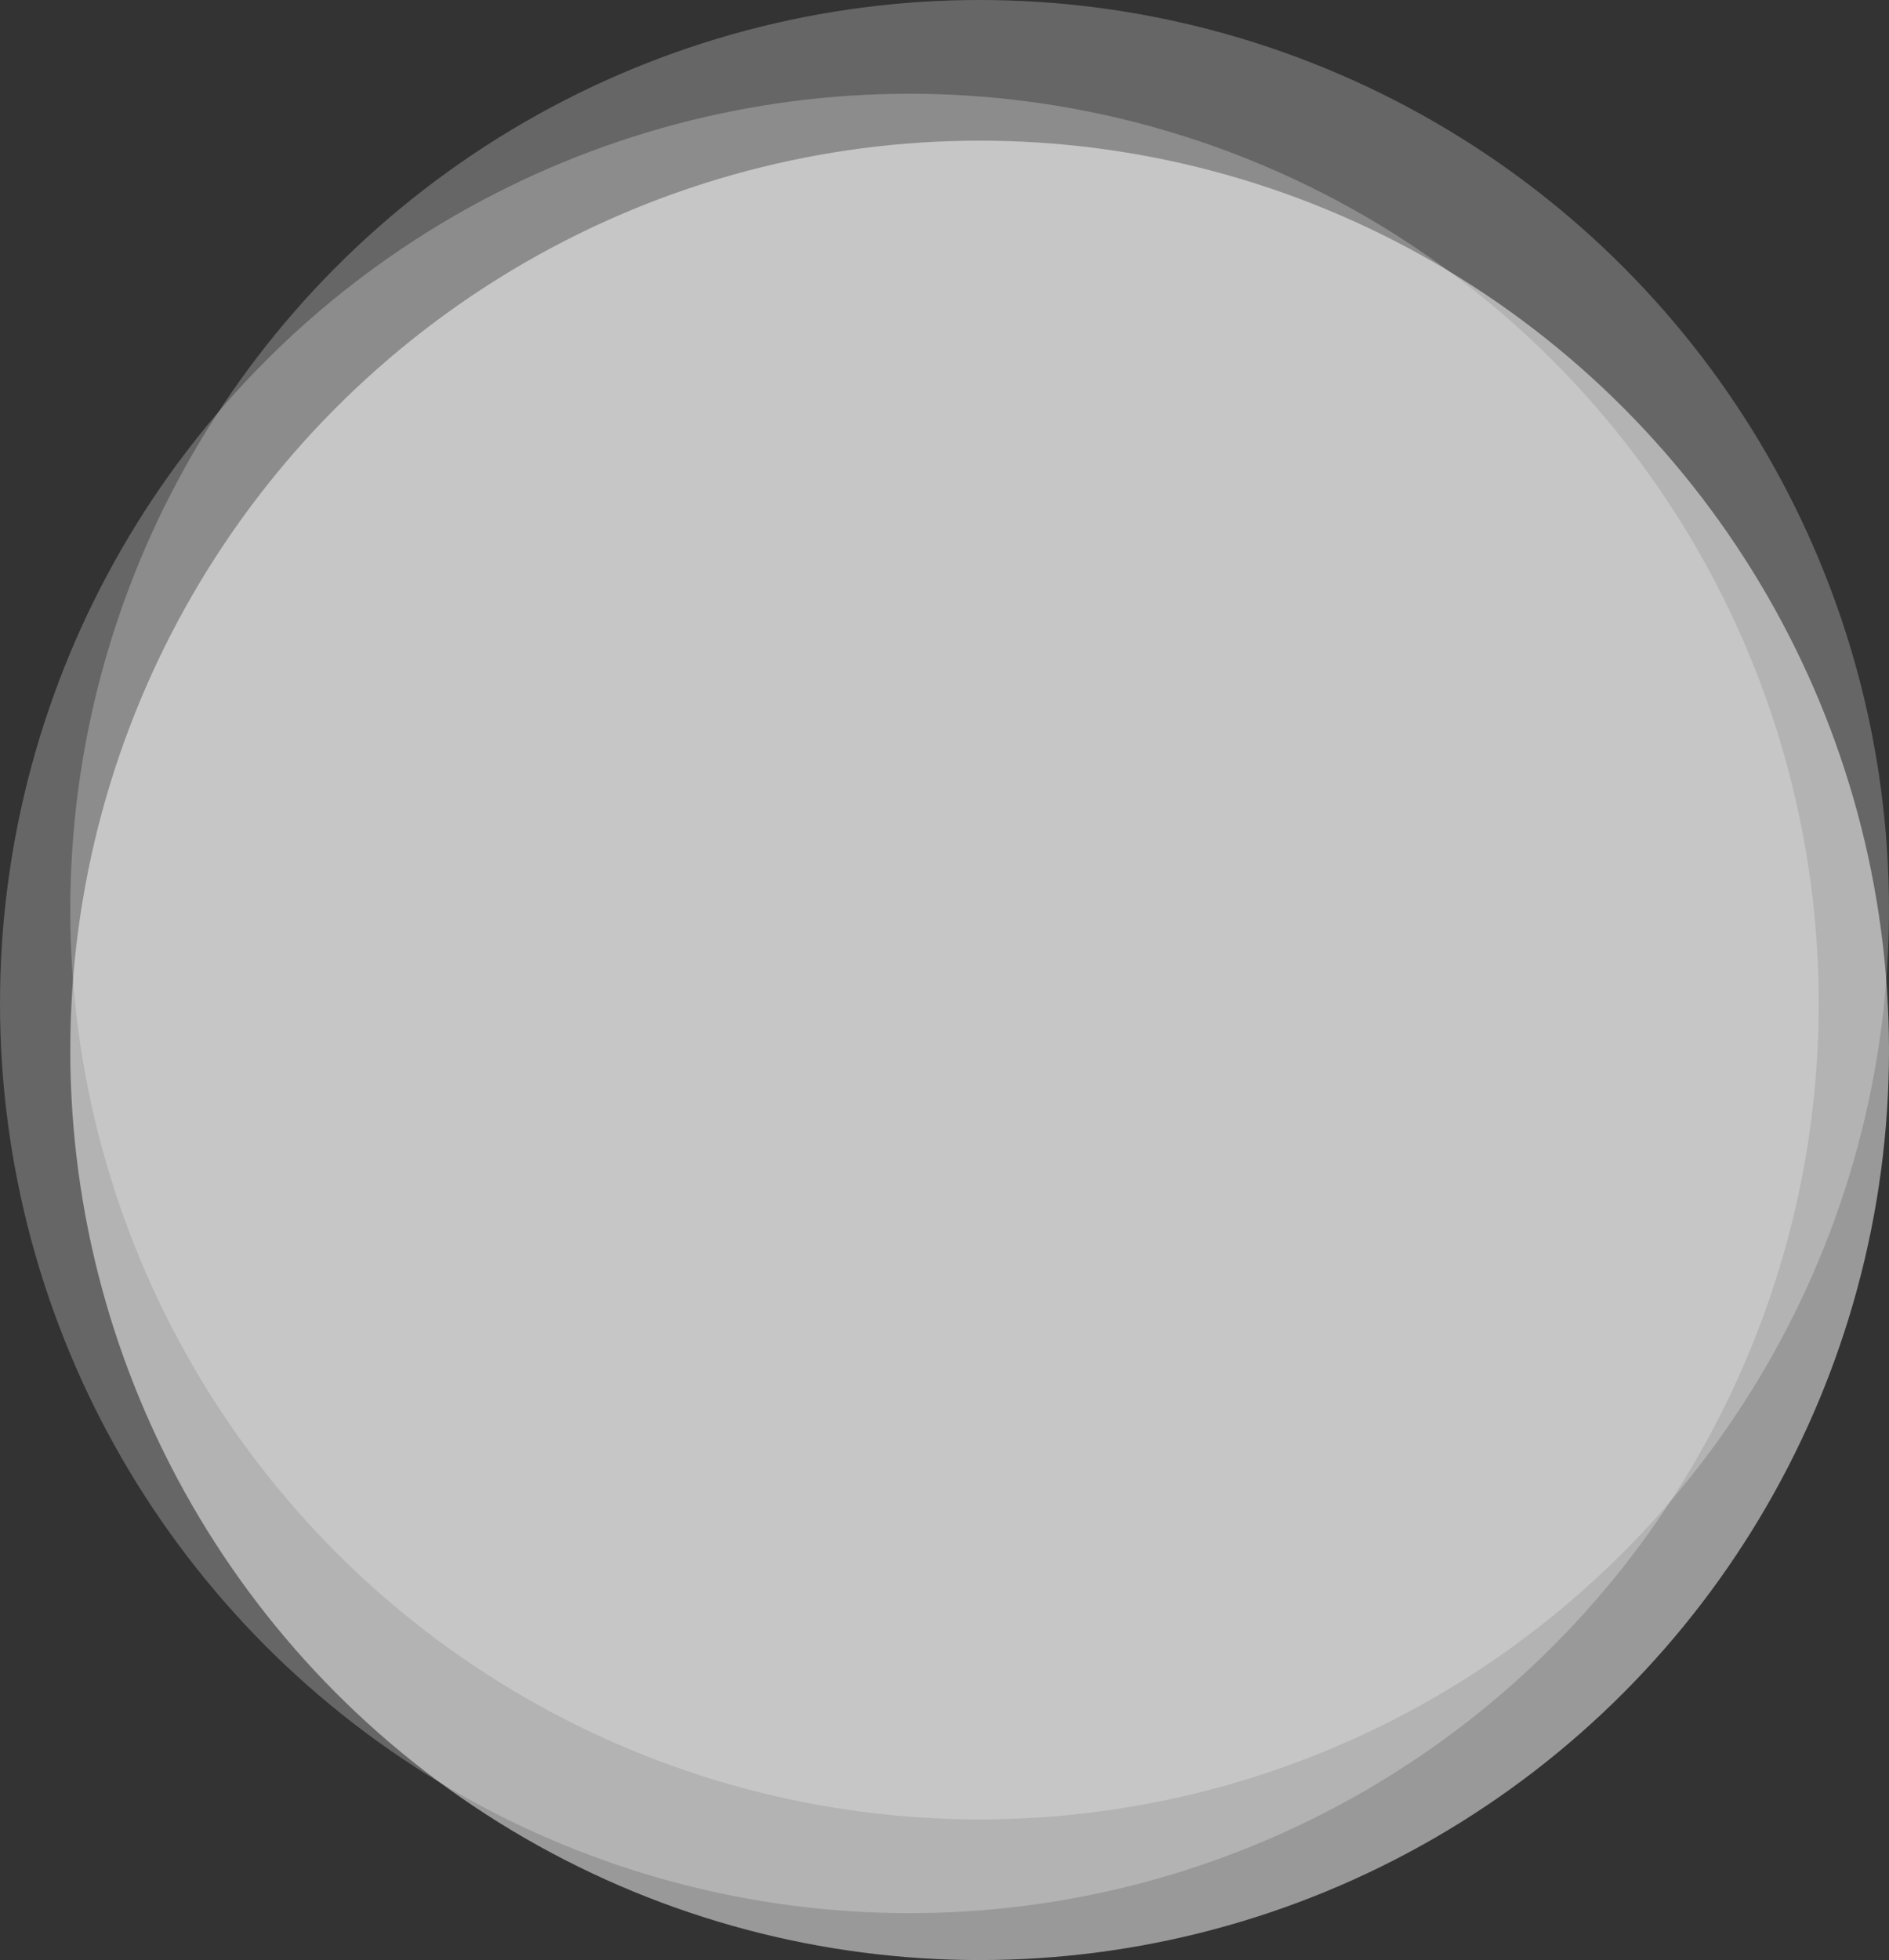
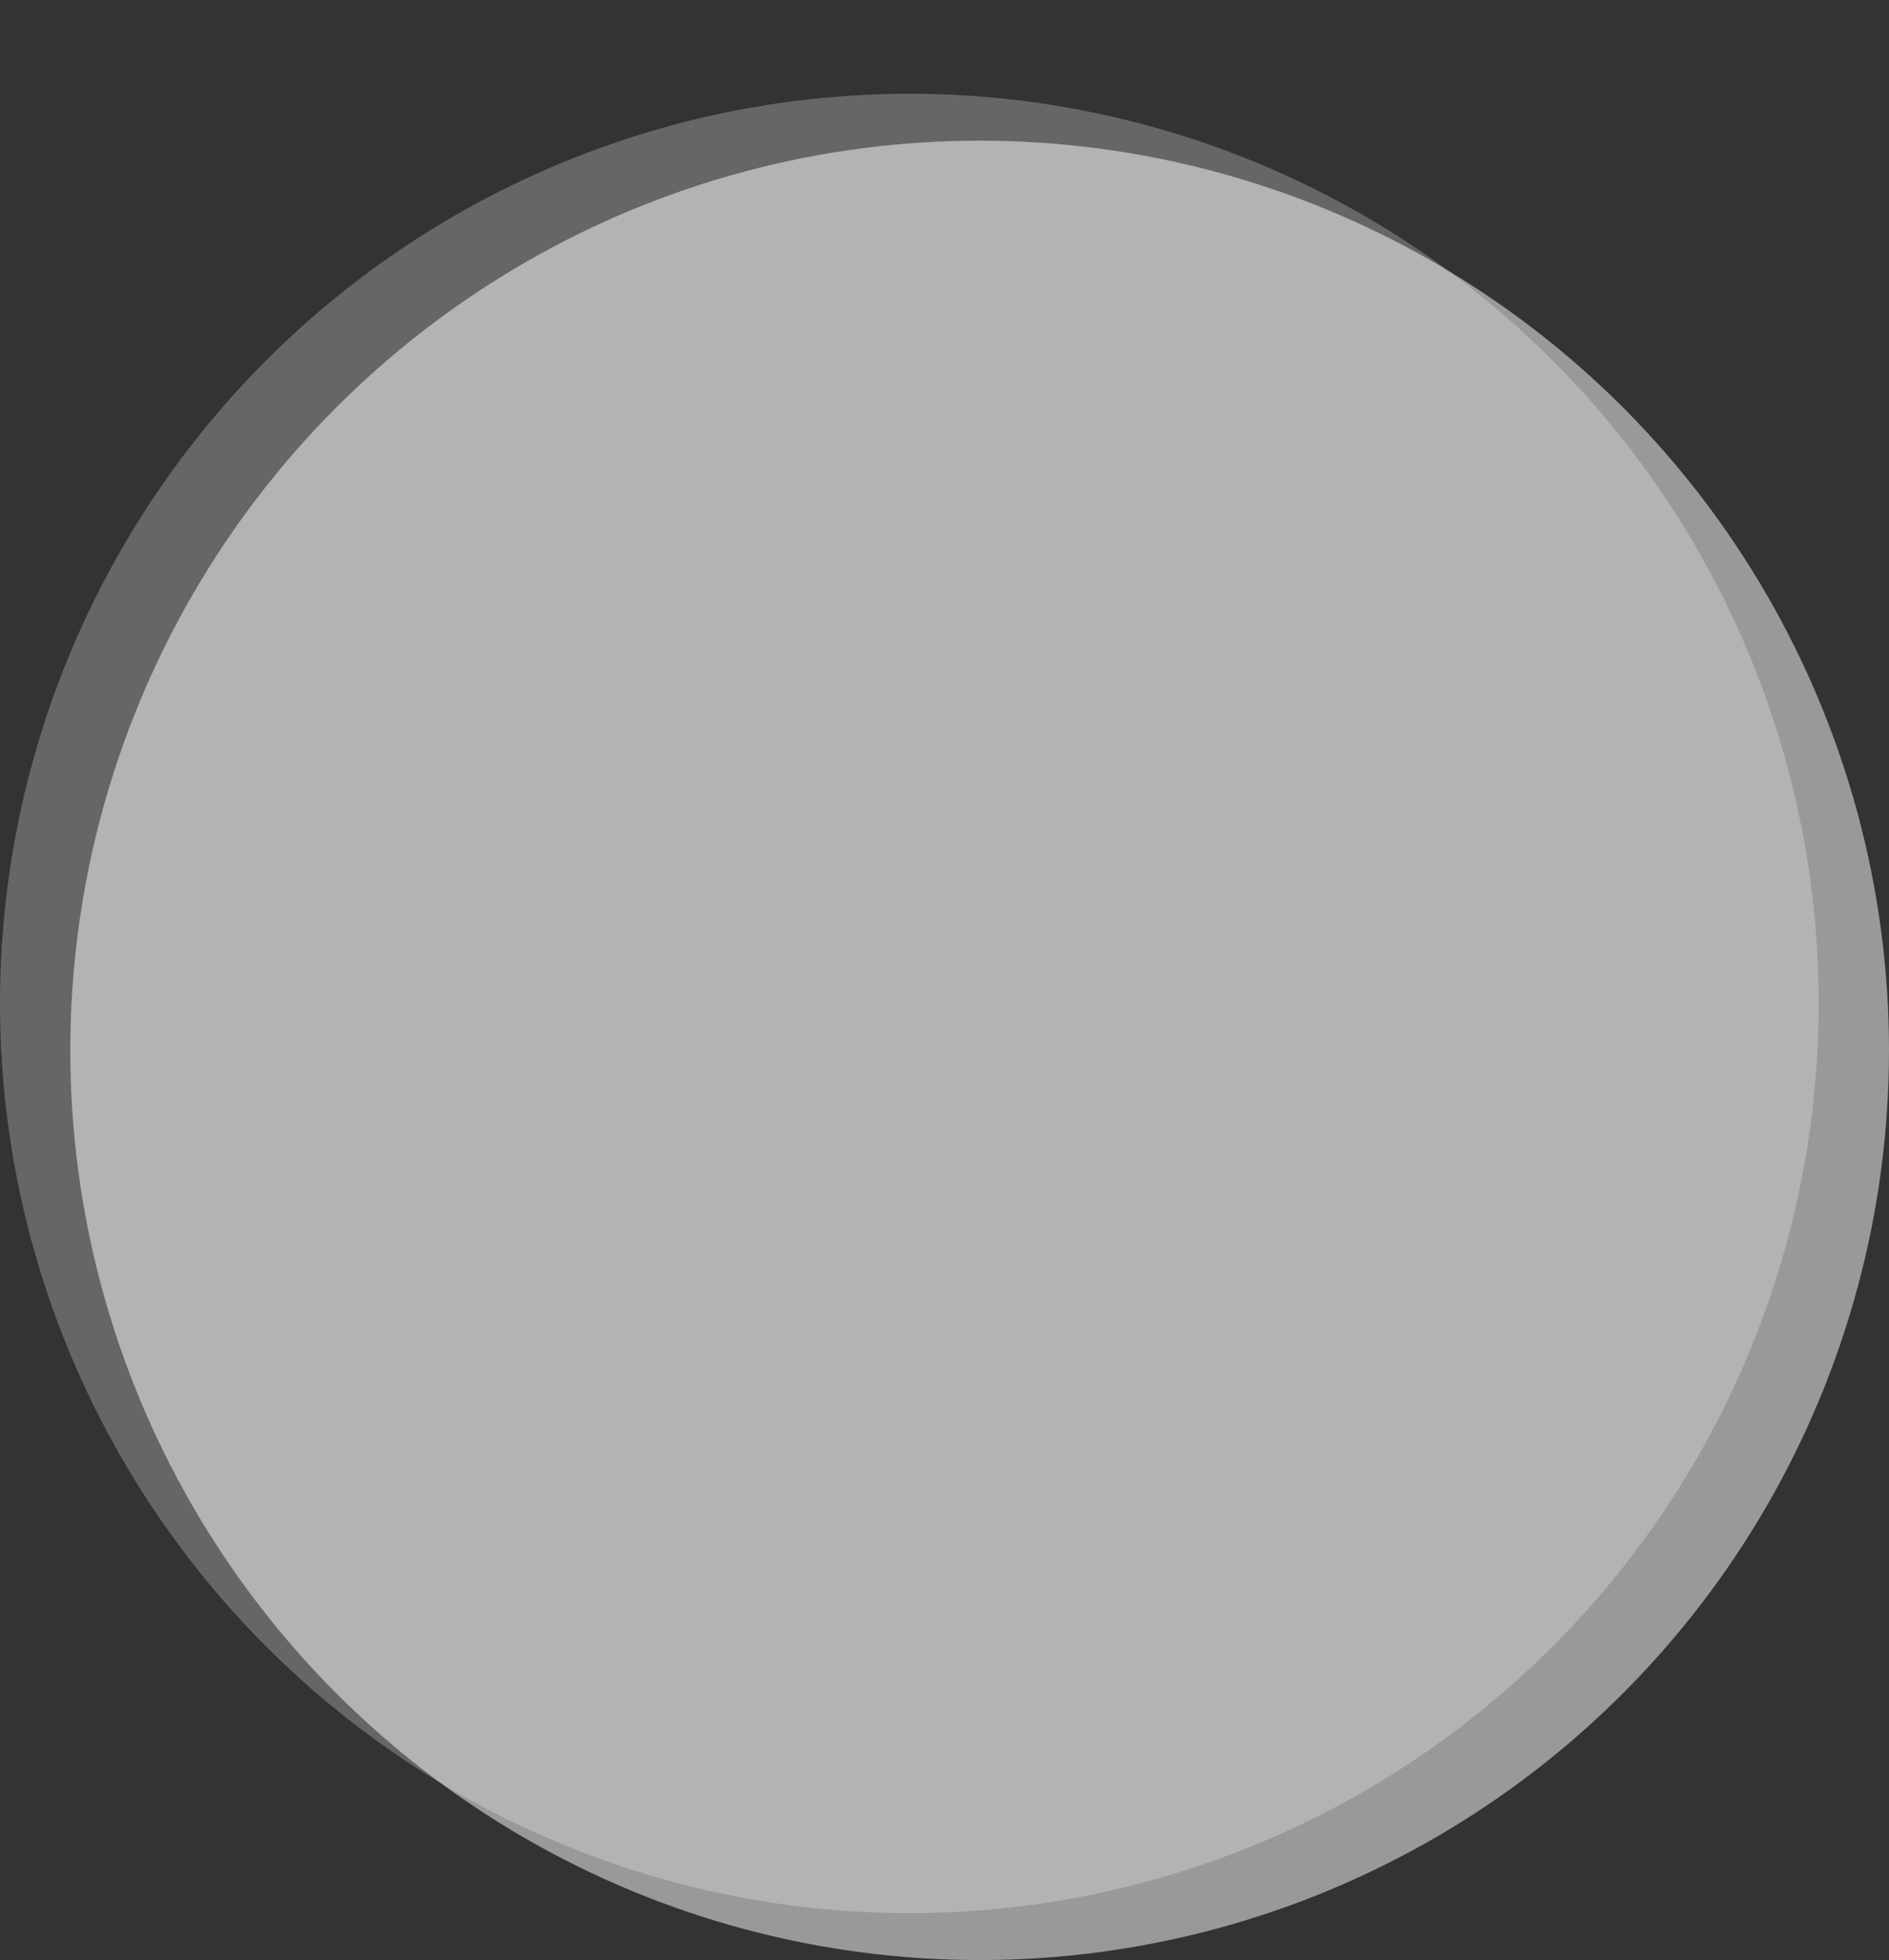
<svg xmlns="http://www.w3.org/2000/svg" id="_レイヤー_2" width="441.59" height="458.03" viewBox="0 0 441.59 458.03">
  <rect x="0" y="0" width="441.59" height="458.03" fill="#333333" stroke="none" />
  <g id="_レイヤー_1-2">
    <circle cx="212.58" cy="234.49" r="212.58" style="fill:#fff; opacity:.25;" />
    <circle cx="229.01" cy="245.45" r="212.58" style="fill:#fff; opacity:.5;" />
-     <circle cx="229.01" cy="212.58" r="212.58" style="fill:#fff; opacity:.25;" />
  </g>
</svg>